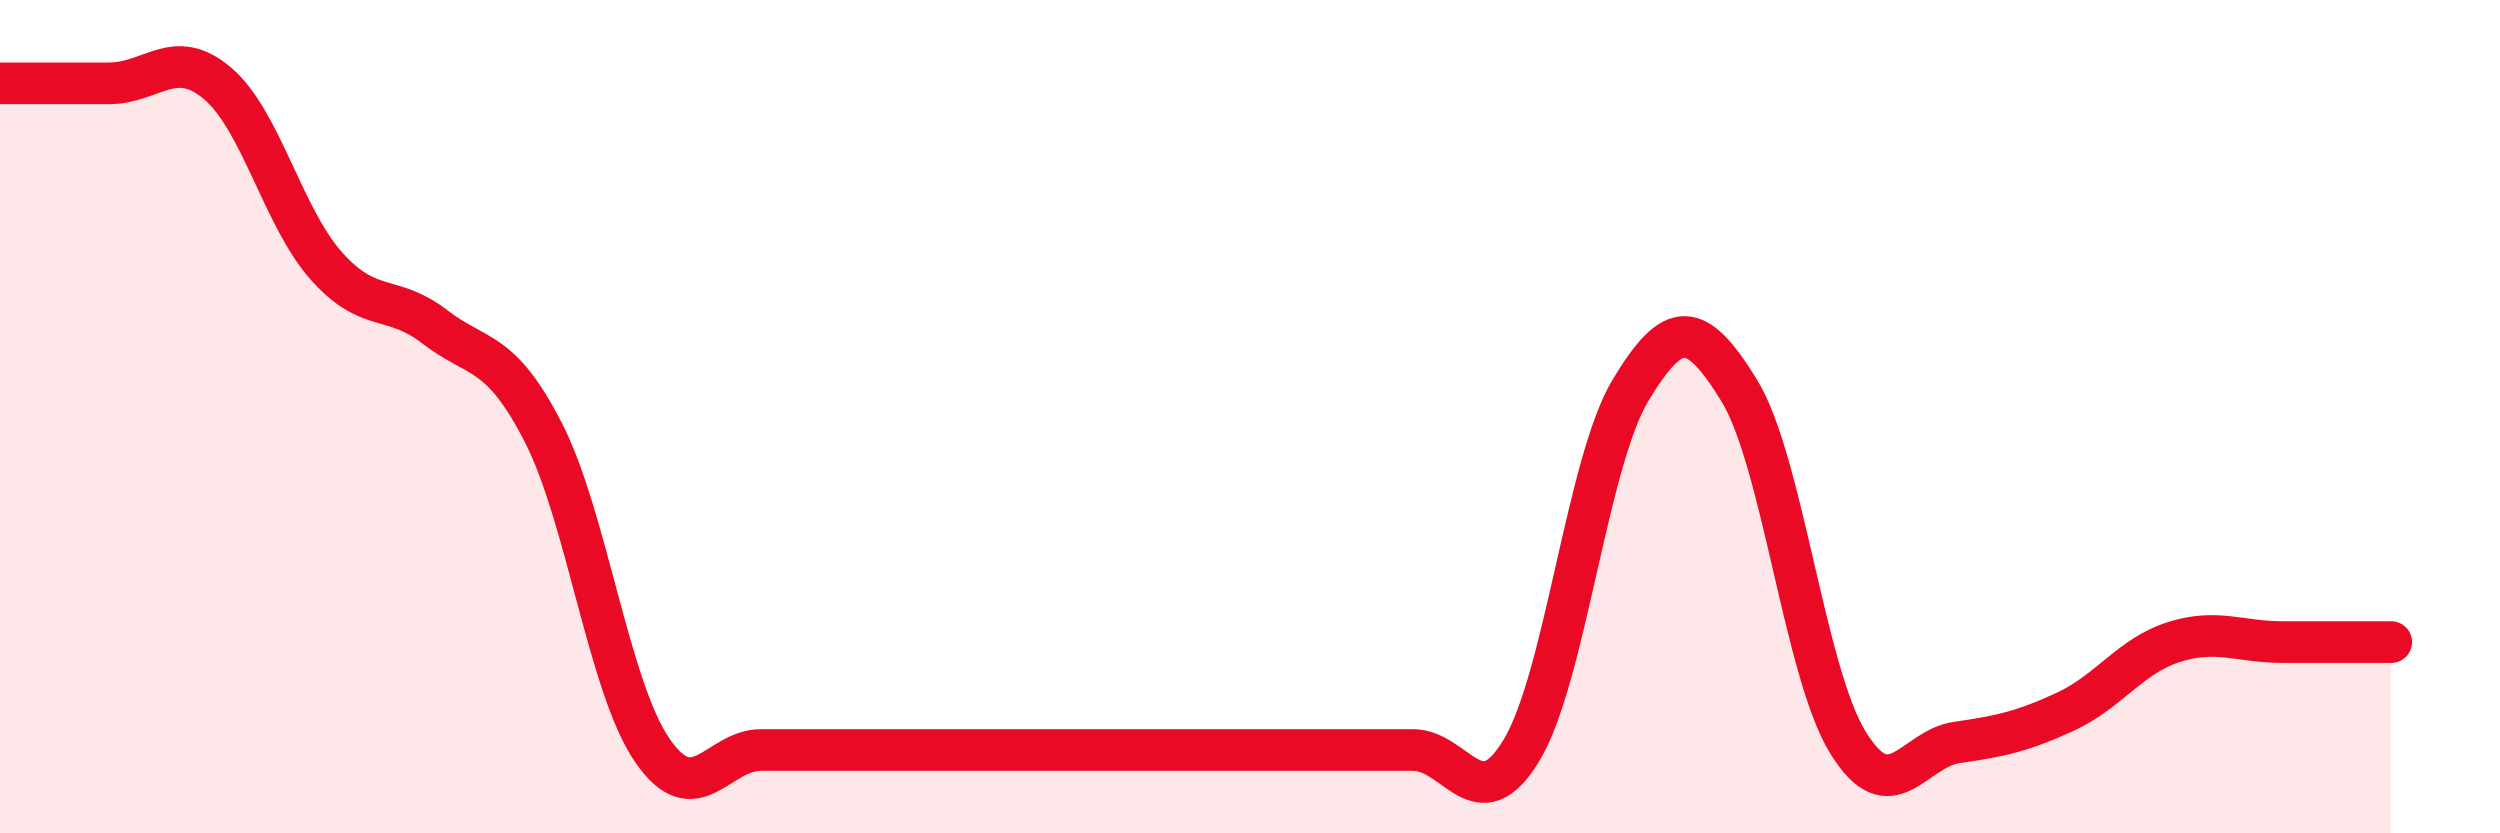
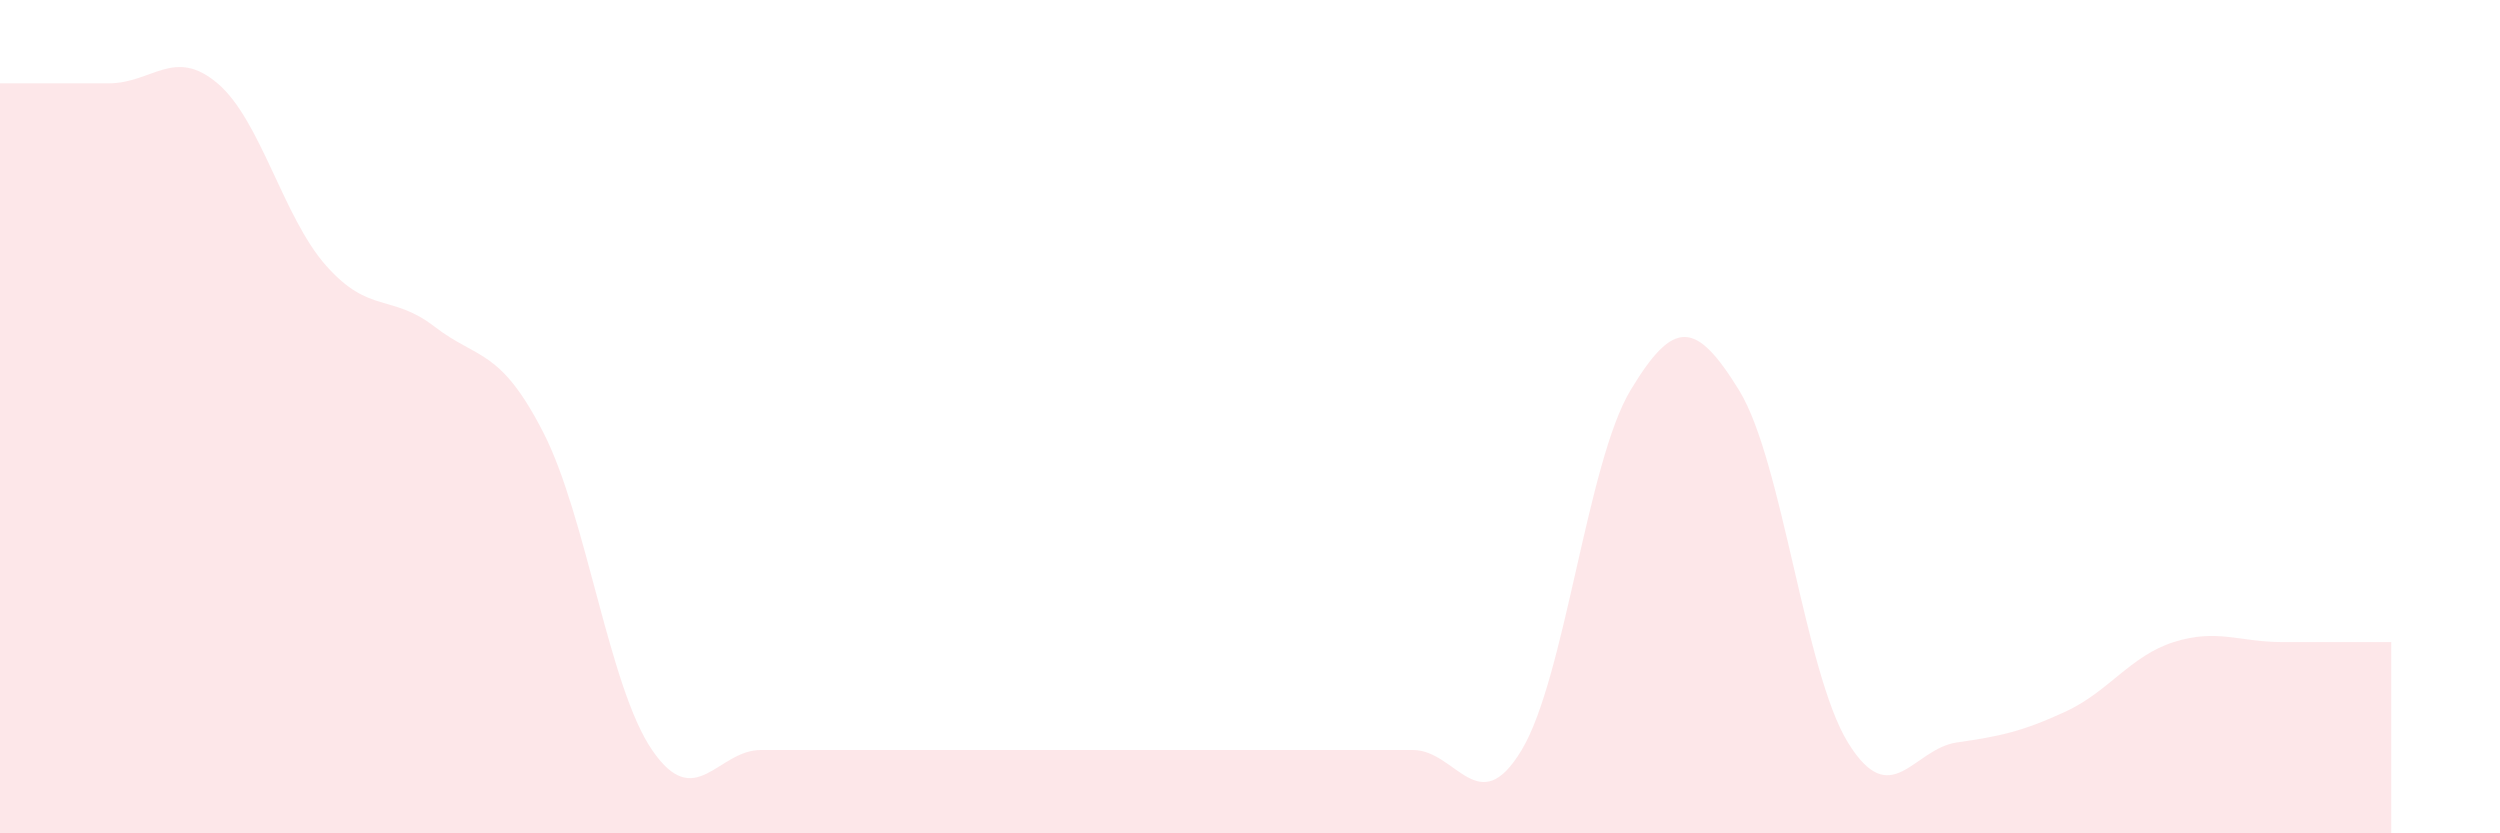
<svg xmlns="http://www.w3.org/2000/svg" width="60" height="20" viewBox="0 0 60 20">
  <path d="M 0,2 C 0.52,2 1.57,2 2.61,2 C 3.65,2 4.18,1.12 5.22,2 C 6.26,2.88 6.79,5.21 7.83,6.38 C 8.87,7.55 9.39,7.04 10.43,7.84 C 11.47,8.64 12,8.35 13.04,10.38 C 14.08,12.41 14.61,16.48 15.65,18 C 16.69,19.52 17.22,18 18.26,18 C 19.3,18 19.83,18 20.87,18 C 21.91,18 22.44,18 23.48,18 C 24.52,18 25.05,18 26.09,18 C 27.13,18 27.66,18 28.7,18 C 29.74,18 30.26,18 31.3,18 C 32.34,18 32.87,18 33.91,18 C 34.95,18 35.48,19.73 36.52,18 C 37.56,16.27 38.09,11.1 39.13,9.37 C 40.17,7.64 40.7,7.68 41.74,9.37 C 42.78,11.06 43.31,16.13 44.35,17.82 C 45.39,19.51 45.92,17.97 46.96,17.82 C 48,17.67 48.53,17.56 49.57,17.08 C 50.61,16.6 51.13,15.74 52.17,15.41 C 53.21,15.08 53.74,15.41 54.78,15.41 C 55.82,15.41 56.87,15.41 57.39,15.41L57.39 20L0 20Z" fill="#EB0A25" opacity="0.1" stroke-linecap="round" stroke-linejoin="round" />
-   <path d="M 0,2 C 0.52,2 1.57,2 2.61,2 C 3.65,2 4.18,1.12 5.22,2 C 6.26,2.88 6.79,5.21 7.83,6.38 C 8.87,7.55 9.39,7.04 10.43,7.84 C 11.47,8.64 12,8.35 13.04,10.38 C 14.08,12.41 14.61,16.48 15.65,18 C 16.69,19.52 17.22,18 18.26,18 C 19.3,18 19.83,18 20.87,18 C 21.91,18 22.44,18 23.48,18 C 24.52,18 25.05,18 26.09,18 C 27.13,18 27.66,18 28.7,18 C 29.74,18 30.26,18 31.3,18 C 32.34,18 32.87,18 33.91,18 C 34.95,18 35.48,19.73 36.52,18 C 37.56,16.27 38.09,11.1 39.13,9.37 C 40.17,7.64 40.7,7.68 41.74,9.37 C 42.78,11.06 43.31,16.13 44.35,17.82 C 45.39,19.51 45.92,17.97 46.96,17.82 C 48,17.67 48.53,17.56 49.57,17.08 C 50.61,16.6 51.13,15.74 52.17,15.41 C 53.21,15.08 53.74,15.41 54.78,15.41 C 55.82,15.41 56.87,15.41 57.39,15.41" stroke="#EB0A25" stroke-width="1" fill="none" stroke-linecap="round" stroke-linejoin="round" />
</svg>